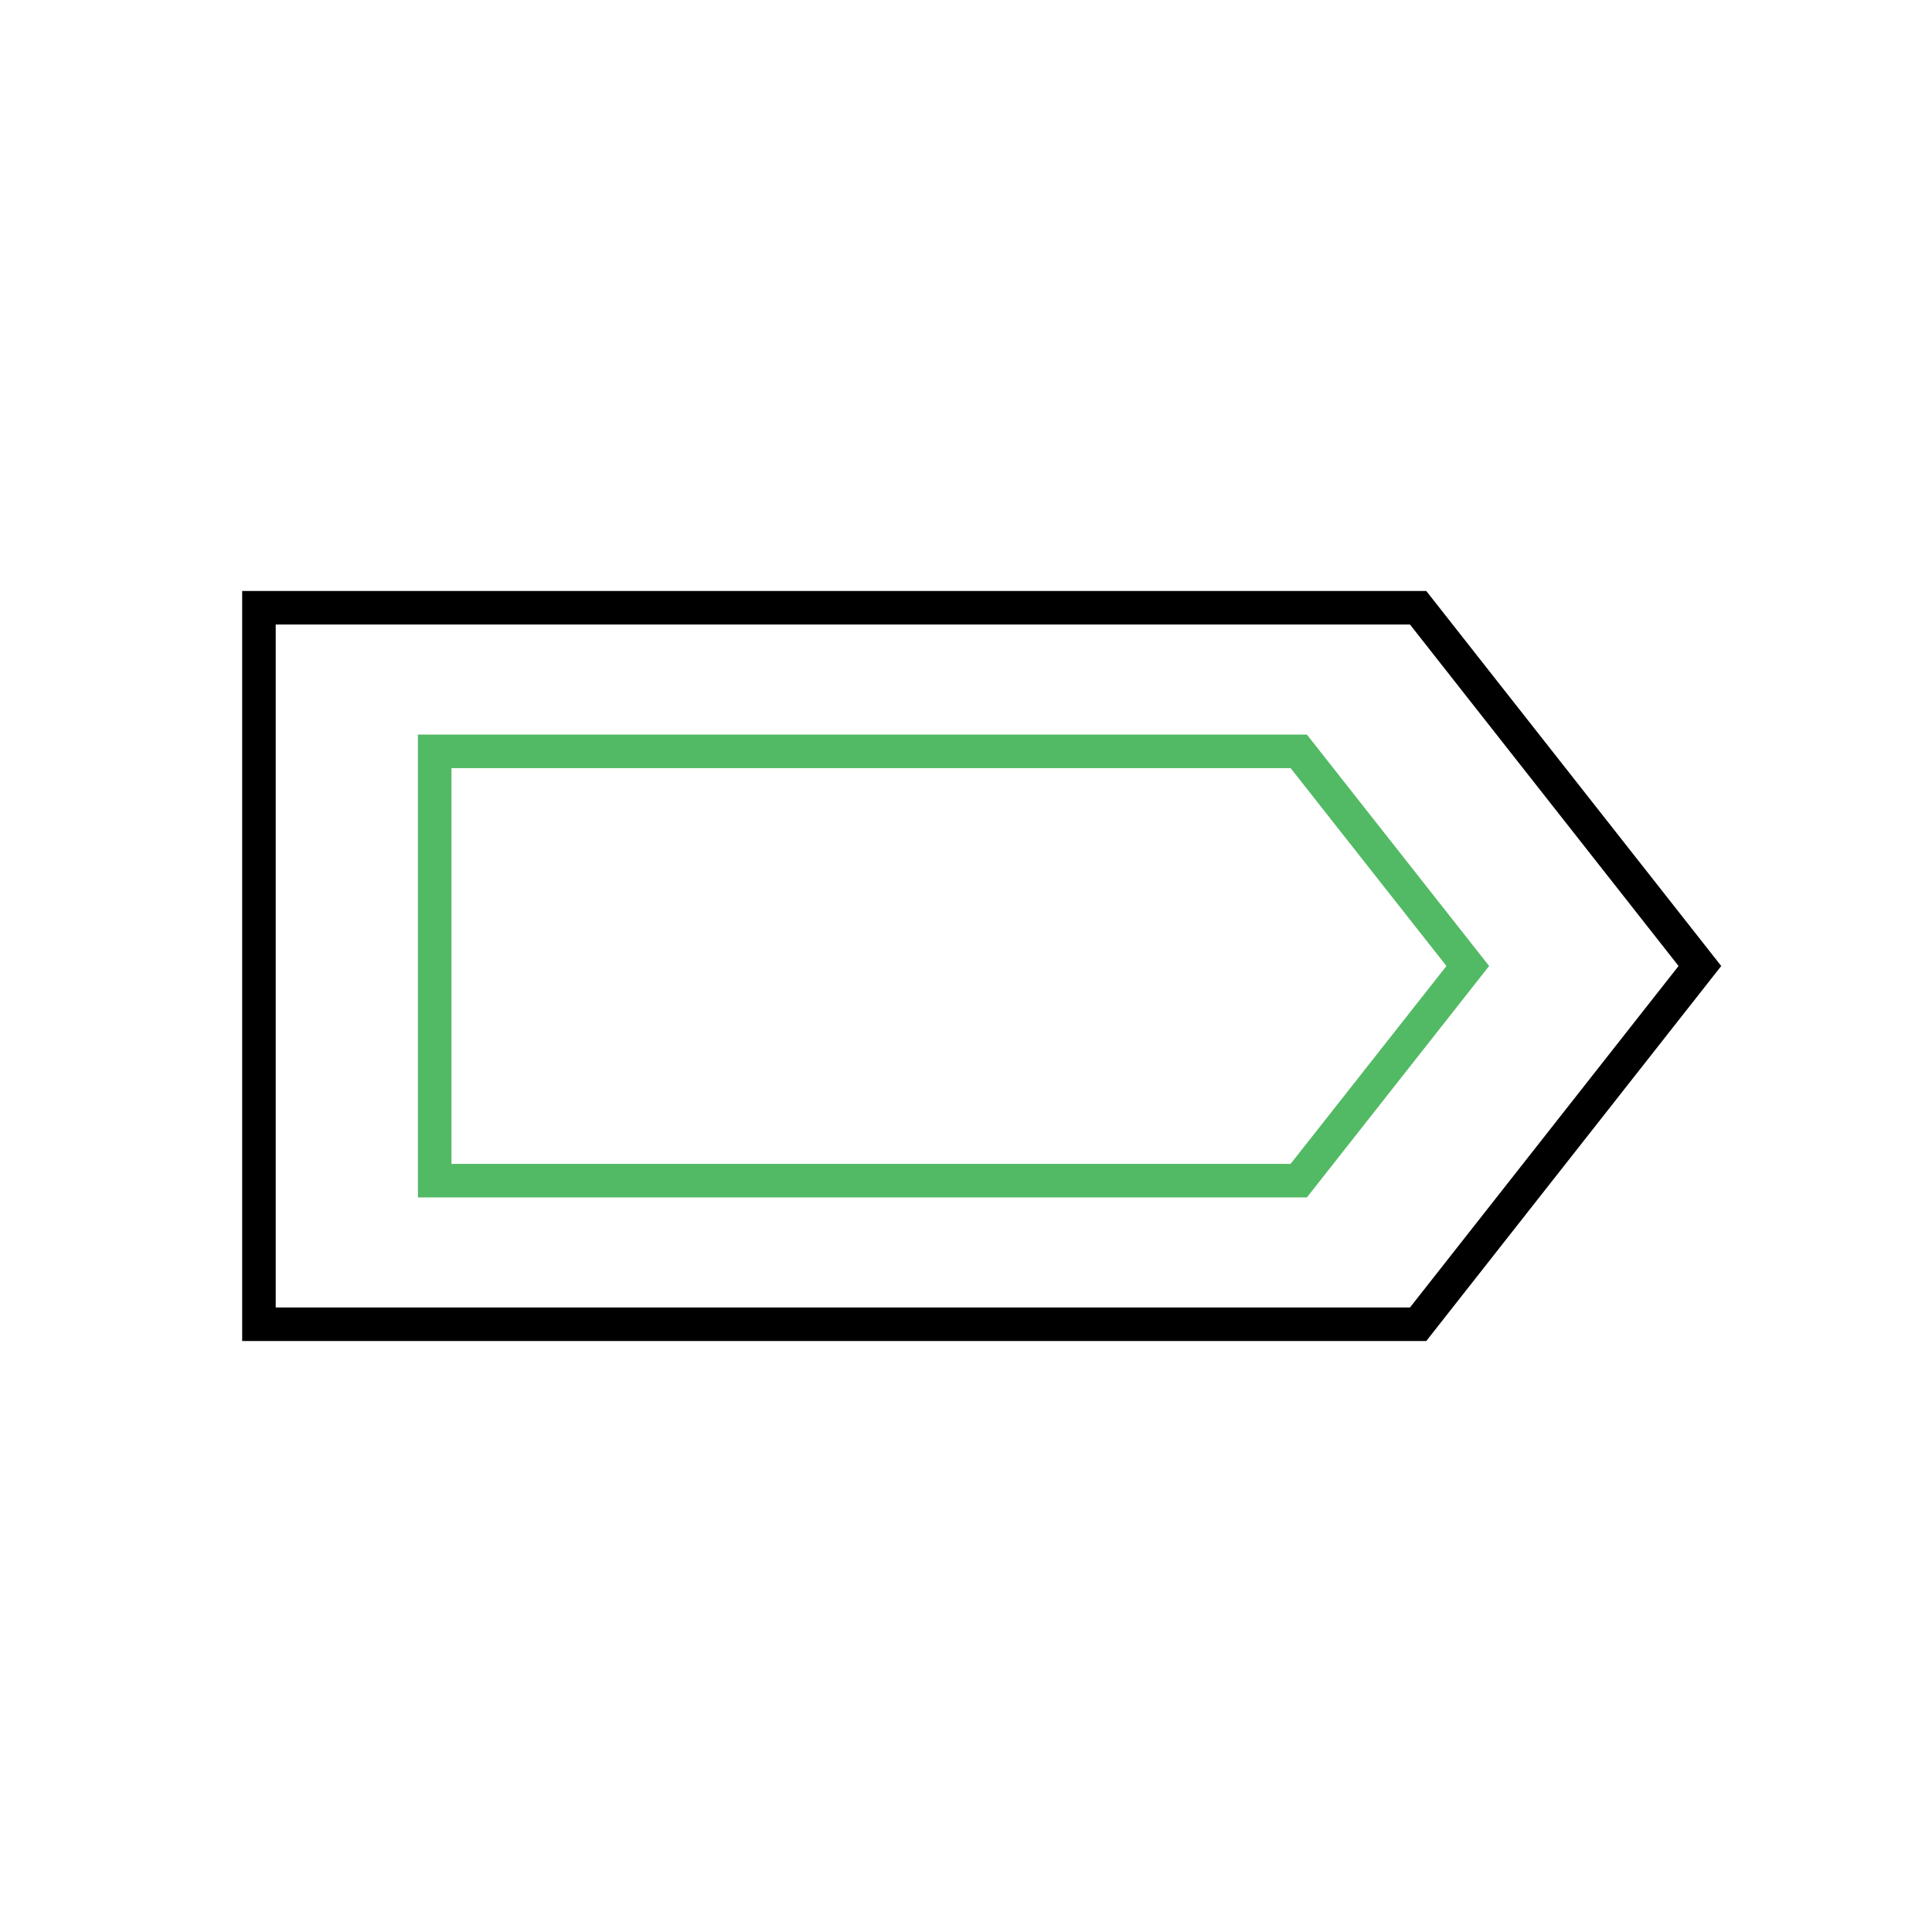
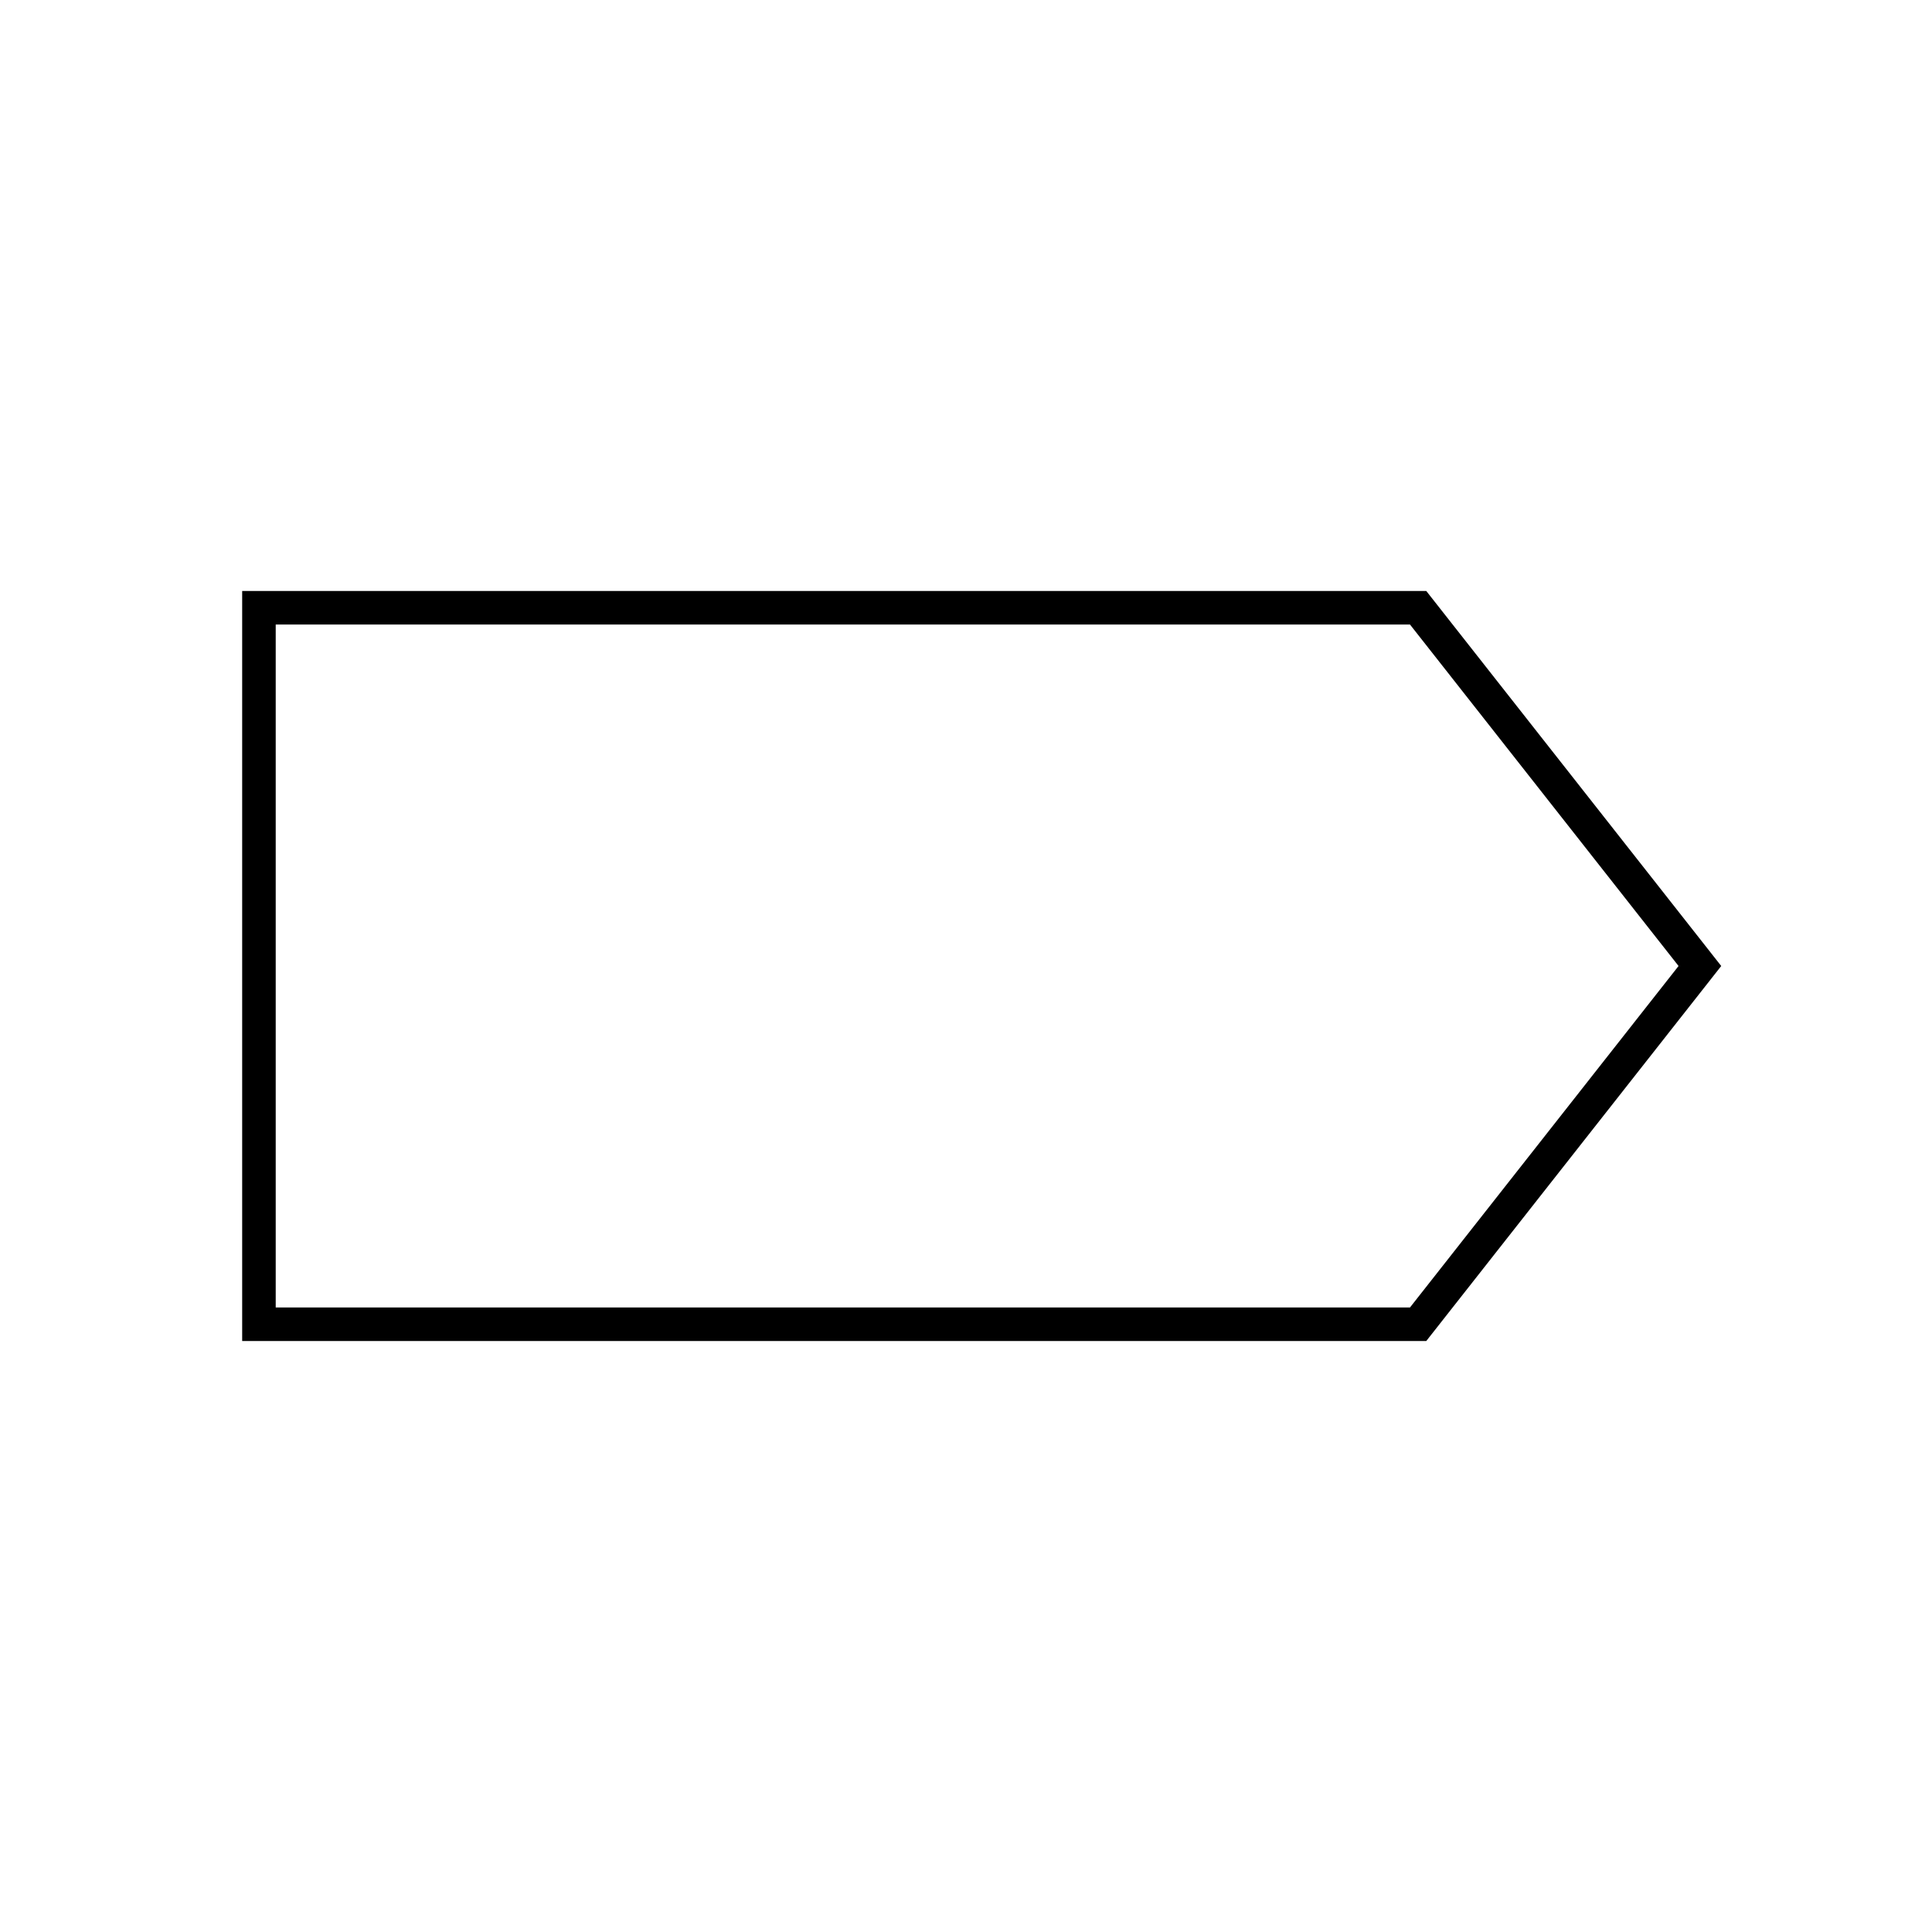
<svg xmlns="http://www.w3.org/2000/svg" version="1.1" x="0px" y="0px" viewBox="0 0 144 144" style="enable-background:new 0 0 144 144;" xml:space="preserve">
  <style type="text/css">
	.st0{fill:none;stroke:#000000;stroke-width:2.5;stroke-miterlimit:10;}
	.st1{fill:none;stroke:#52BA64;stroke-width:2.5;stroke-miterlimit:10;}
</style>
  <g id="Layer_1">
    <g>
      <polygon class="st0" points="105.7,98.7 19.3,98.7 19.3,45.3 105.7,45.3 126.7,72   " />
-       <polygon class="st1" points="96.8,88 32.4,88 32.4,56 96.8,56 109.4,72   " />
    </g>
  </g>
  <g id="Layer_2">
</g>
</svg>